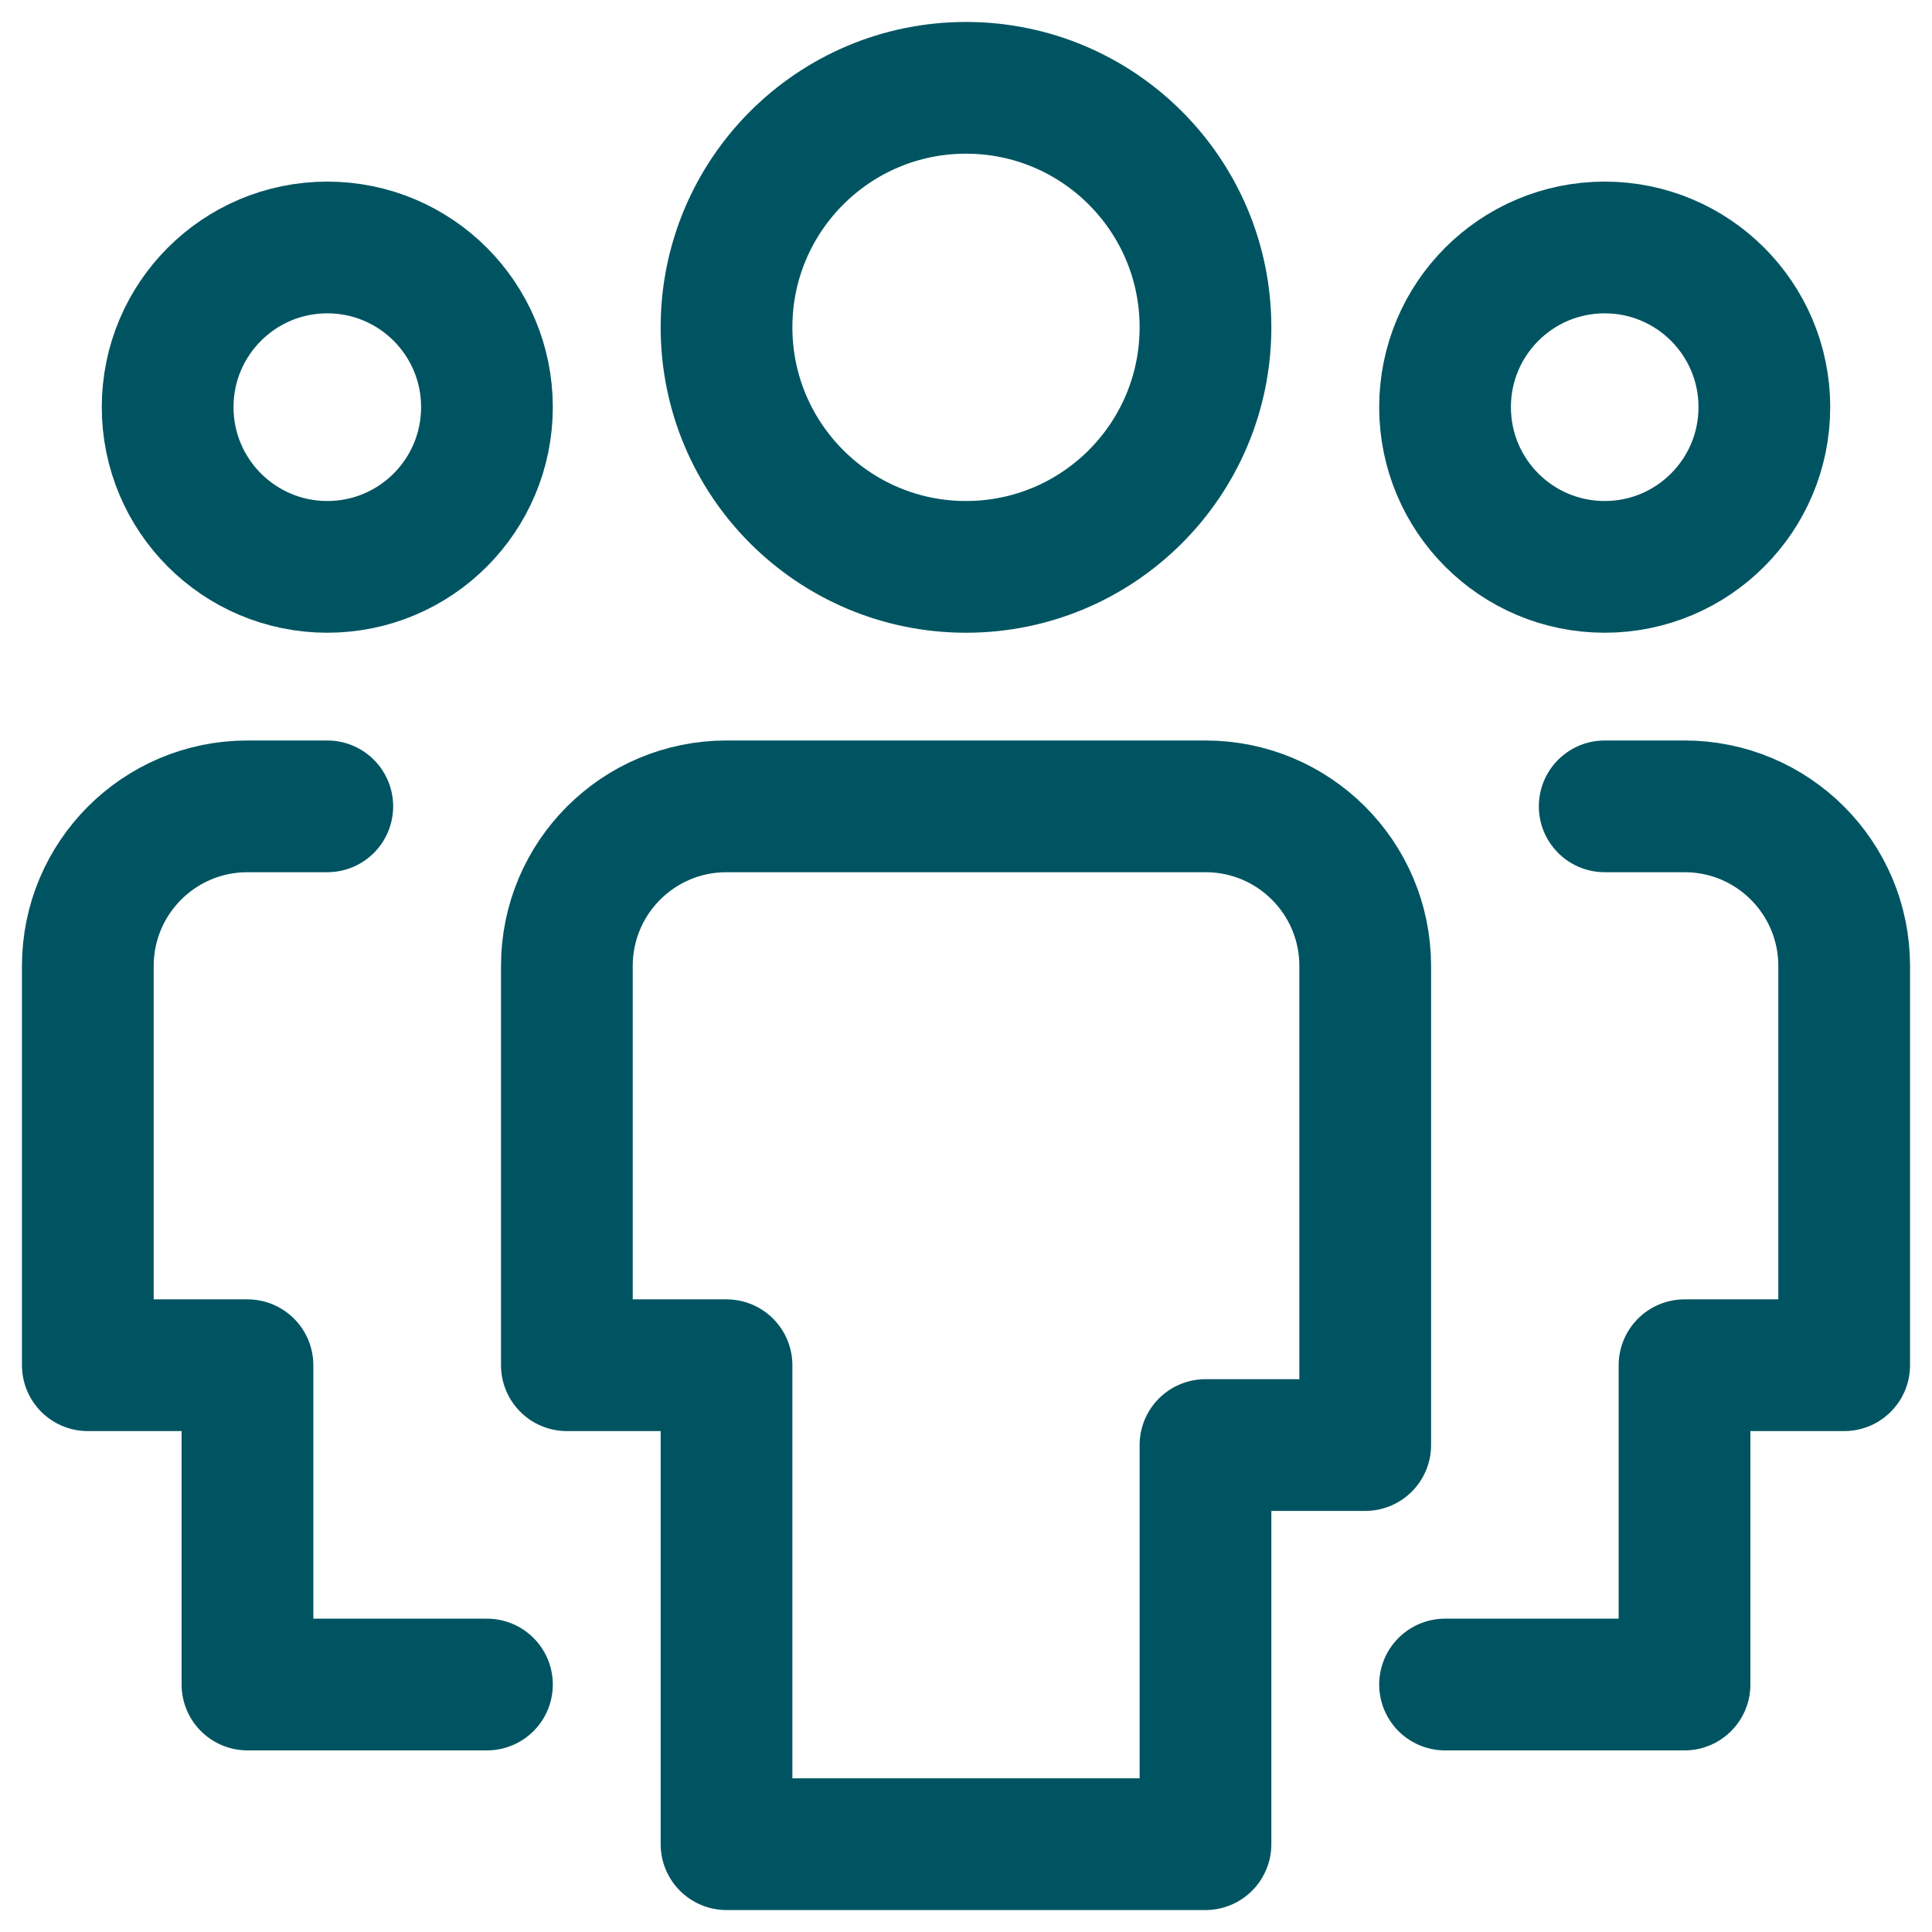
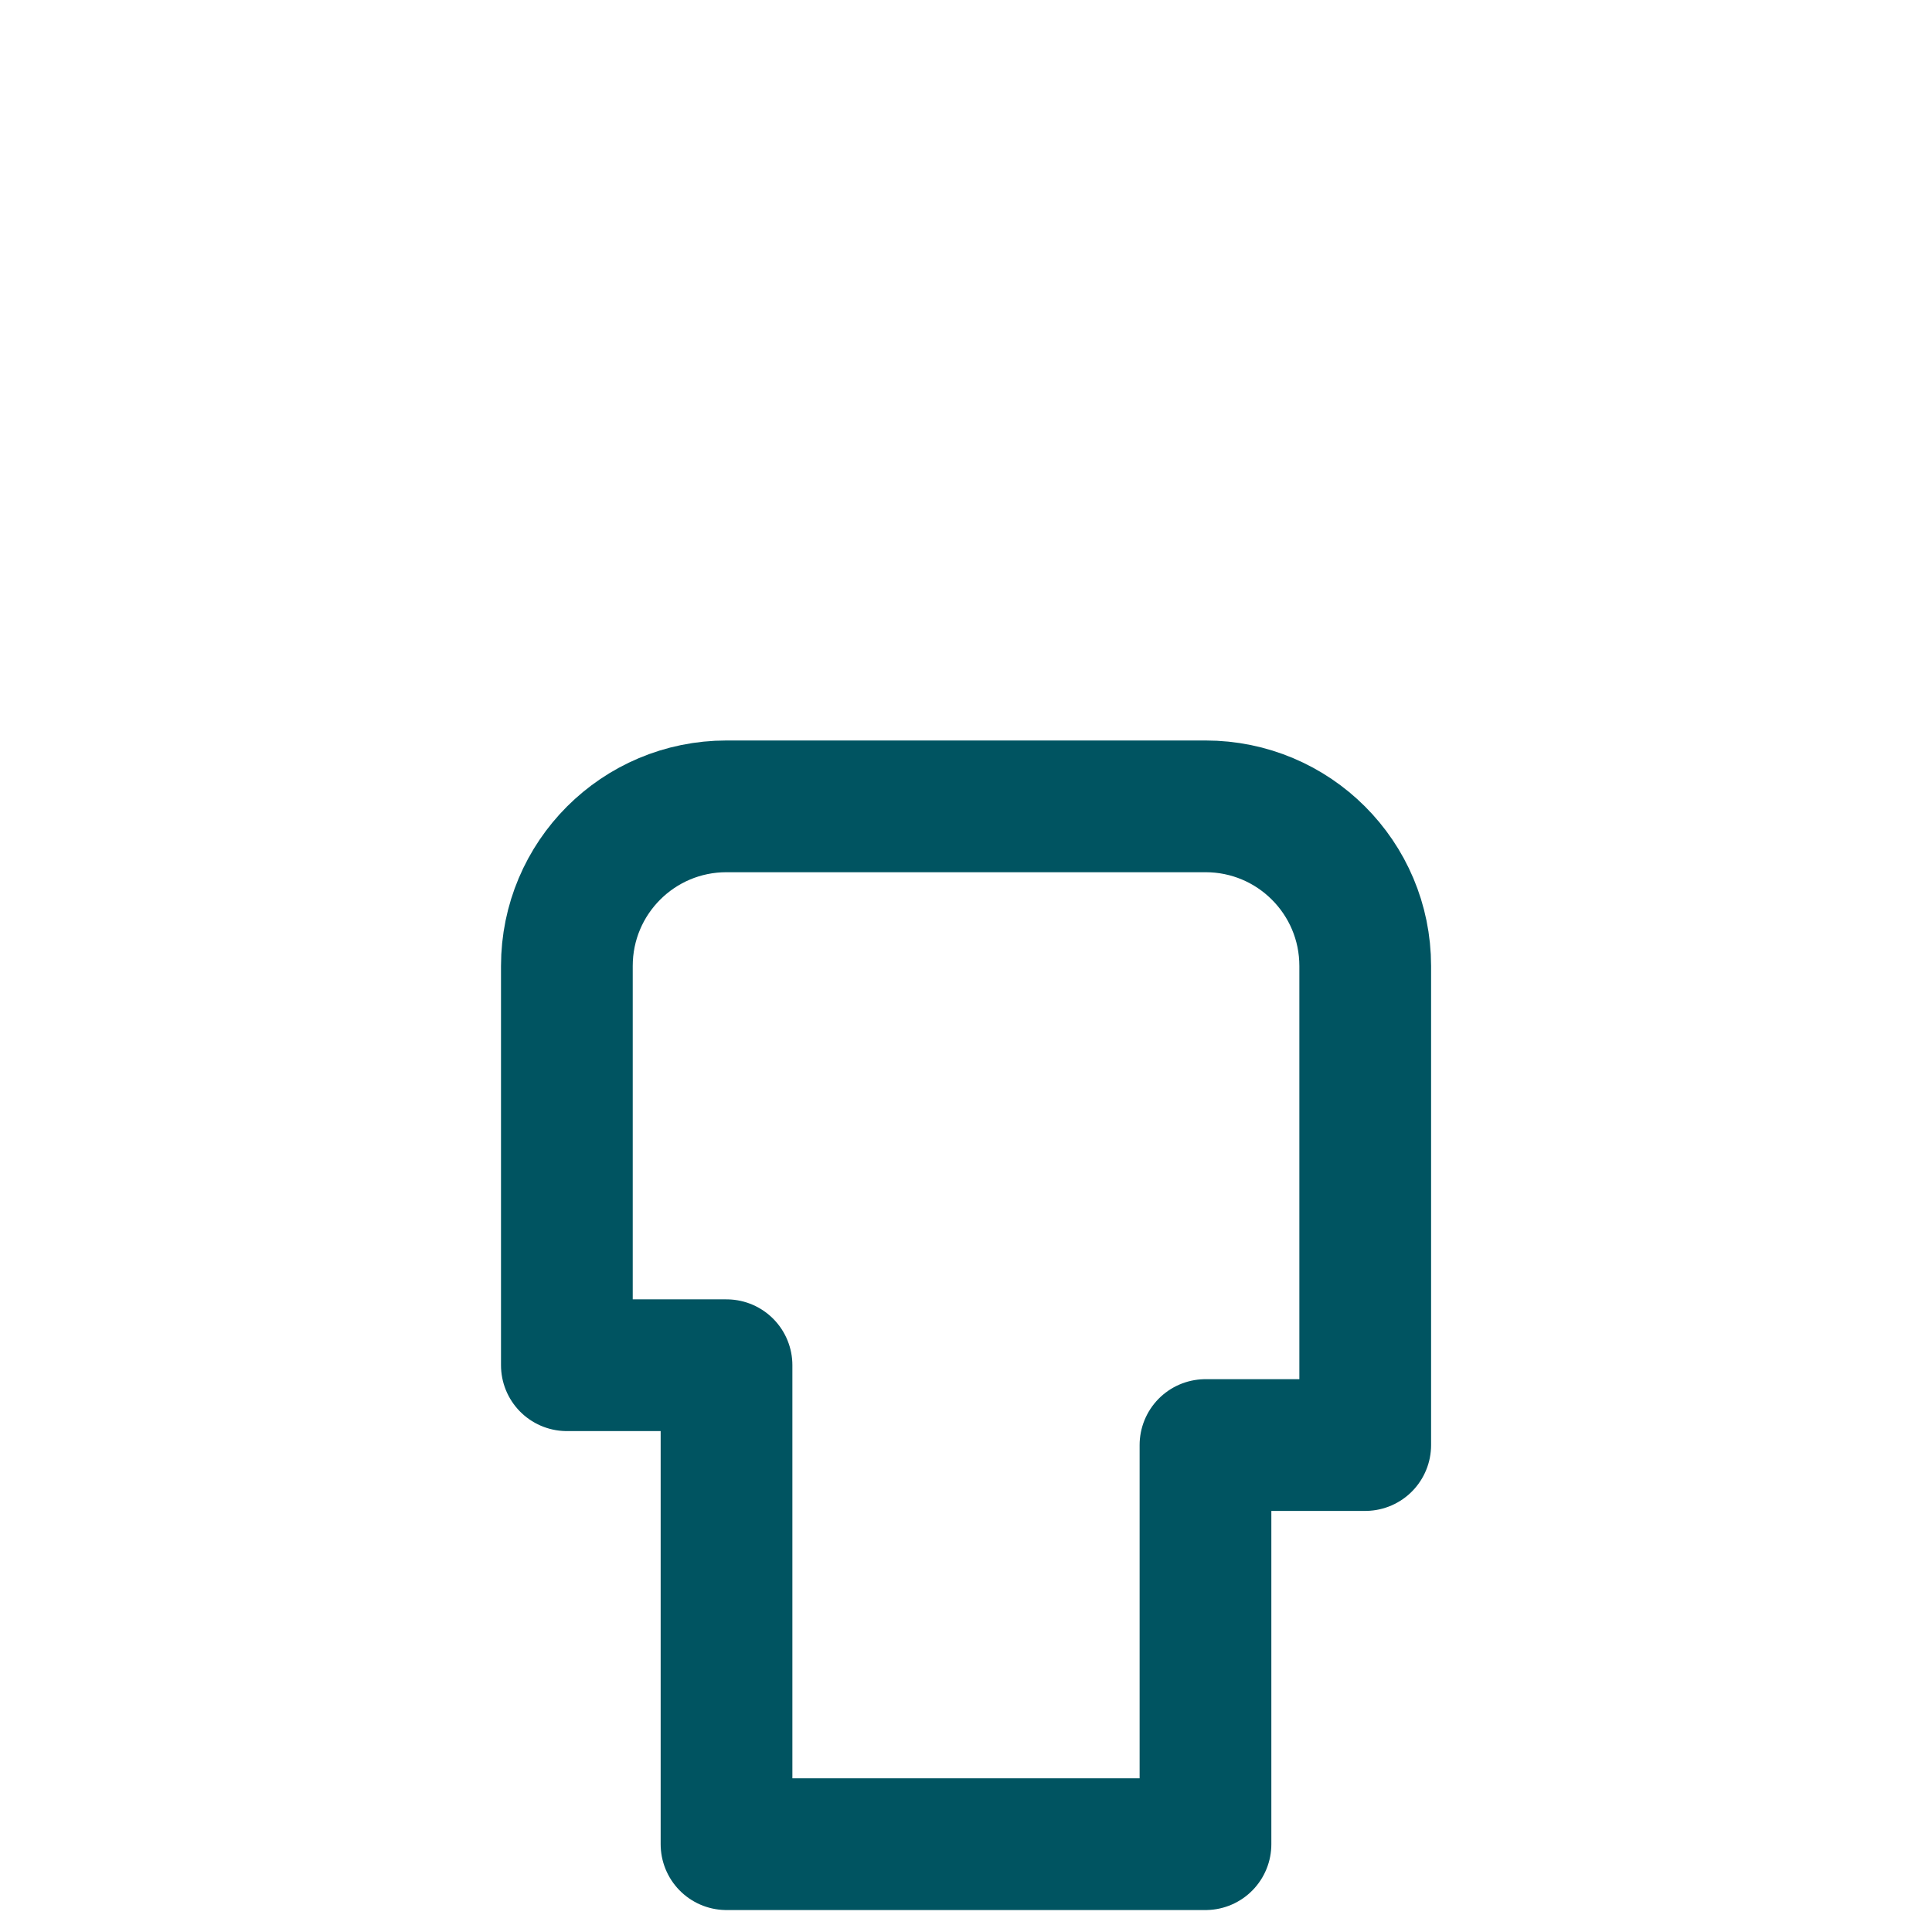
<svg xmlns="http://www.w3.org/2000/svg" width="22" height="22" viewBox="0 0 22 22" fill="none">
-   <path d="M3.727 6.455C2.723 6.455 1.909 5.641 1.909 4.636C1.909 3.632 2.723 2.818 3.727 2.818C4.732 2.818 5.545 3.632 5.545 4.636C5.545 5.641 4.732 6.455 3.727 6.455Z" stroke="#005461" stroke-width="1.5" stroke-linecap="round" stroke-linejoin="round" />
-   <path d="M5.545 19.182H2.818V15.546H1V11C1 9.995 1.814 9.182 2.818 9.182H3.727" stroke="#005461" stroke-width="1.5" stroke-linecap="round" stroke-linejoin="round" />
-   <path d="M18.273 6.455C19.277 6.455 20.091 5.641 20.091 4.636C20.091 3.632 19.277 2.818 18.273 2.818C17.268 2.818 16.455 3.632 16.455 4.636C16.455 5.641 17.268 6.455 18.273 6.455Z" stroke="#005461" stroke-width="1.5" stroke-linecap="round" stroke-linejoin="round" />
-   <path d="M16.455 19.182H19.182V15.546H21V11C21 9.995 20.186 9.182 19.182 9.182H18.273" stroke="#005461" stroke-width="1.5" stroke-linecap="round" stroke-linejoin="round" />
-   <path d="M11 6.455C9.494 6.455 8.273 5.234 8.273 3.727C8.273 2.221 9.494 1 11 1C12.506 1 13.727 2.221 13.727 3.727C13.727 5.234 12.506 6.455 11 6.455Z" stroke="#005461" stroke-width="1.5" stroke-linecap="round" stroke-linejoin="round" />
  <path d="M13.727 21H8.273V15.546H6.455V11C6.455 9.995 7.268 9.182 8.273 9.182H13.727C14.732 9.182 15.546 9.995 15.546 11V16.455H13.727V21Z" stroke="#005461" stroke-width="1.5" stroke-linecap="round" stroke-linejoin="round" />
</svg>